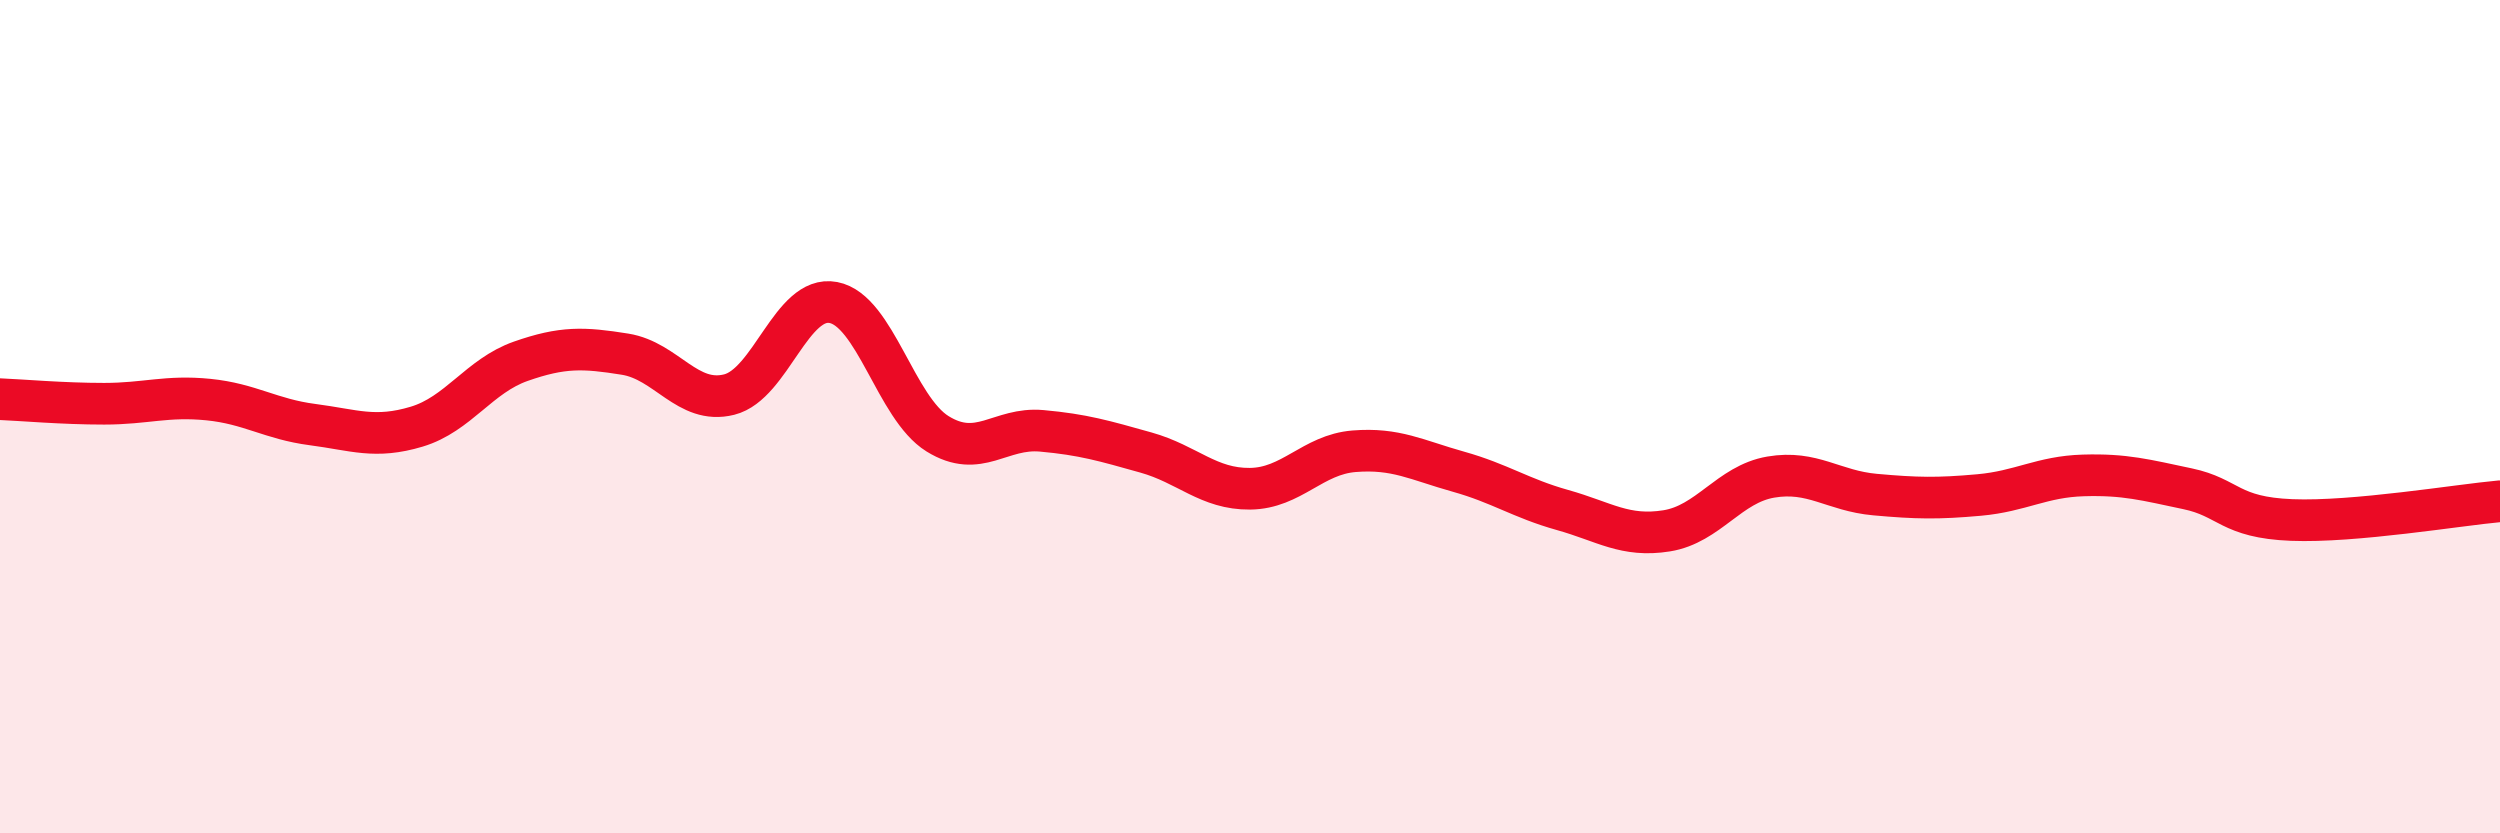
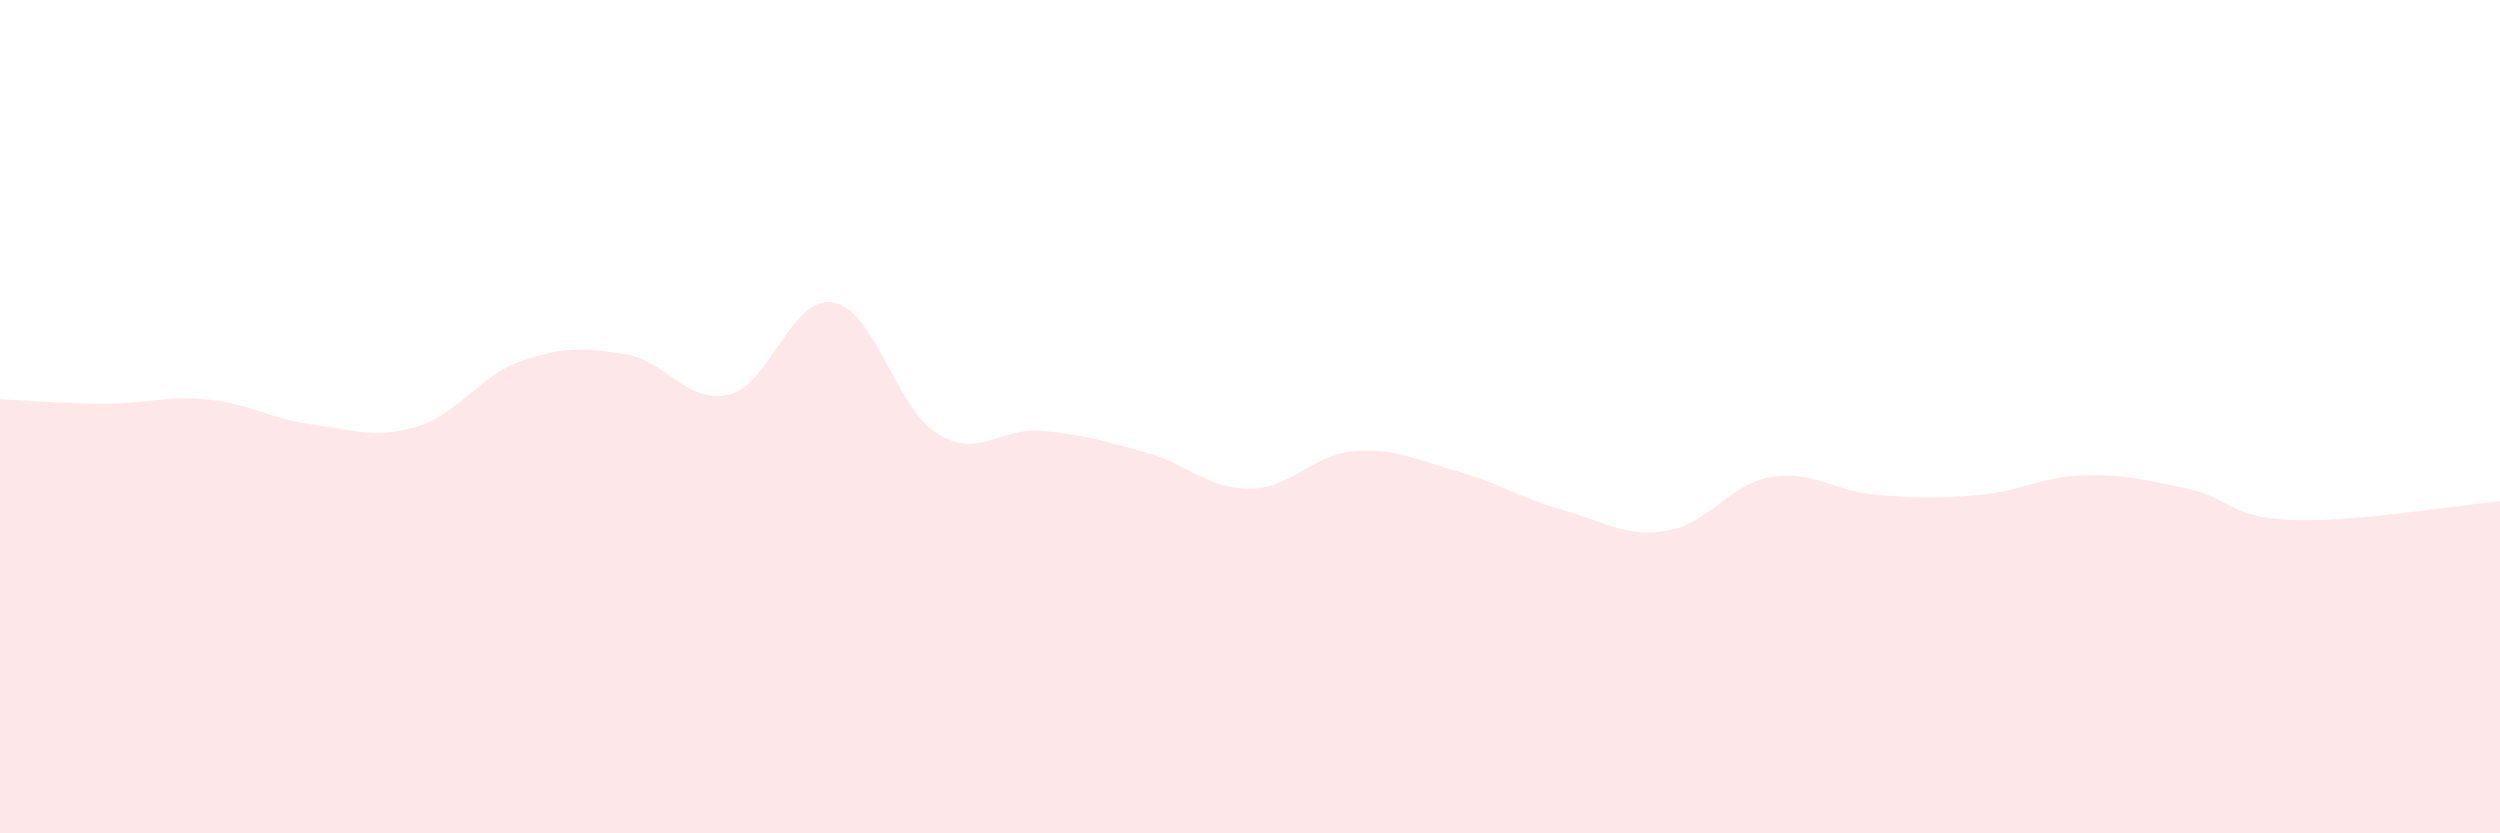
<svg xmlns="http://www.w3.org/2000/svg" width="60" height="20" viewBox="0 0 60 20">
  <path d="M 0,9.58 C 0.5,9.6 1.5,9.69 2.5,9.69 C 3.5,9.69 4,9.49 5,9.59 C 6,9.69 6.5,10.06 7.5,10.19 C 8.5,10.32 9,10.54 10,10.24 C 11,9.94 11.5,9.02 12.5,8.67 C 13.5,8.32 14,8.34 15,8.5 C 16,8.66 16.5,9.72 17.5,9.47 C 18.5,9.22 19,7.07 20,7.26 C 21,7.45 21.5,9.79 22.5,10.41 C 23.5,11.03 24,10.25 25,10.34 C 26,10.43 26.5,10.58 27.5,10.86 C 28.5,11.14 29,11.74 30,11.73 C 31,11.72 31.5,10.91 32.5,10.83 C 33.5,10.75 34,11.04 35,11.32 C 36,11.6 36.5,11.96 37.5,12.24 C 38.5,12.52 39,12.9 40,12.74 C 41,12.58 41.5,11.62 42.5,11.45 C 43.5,11.28 44,11.78 45,11.87 C 46,11.96 46.5,11.97 47.5,11.88 C 48.5,11.79 49,11.44 50,11.41 C 51,11.38 51.5,11.52 52.5,11.73 C 53.5,11.94 53.5,12.42 55,12.48 C 56.5,12.54 59,12.12 60,12.03L60 20L0 20Z" fill="#EB0A25" opacity="0.1" stroke-linecap="round" stroke-linejoin="round" />
-   <path d="M 0,9.58 C 0.5,9.6 1.5,9.69 2.5,9.69 C 3.5,9.69 4,9.49 5,9.59 C 6,9.69 6.5,10.06 7.5,10.19 C 8.5,10.32 9,10.54 10,10.24 C 11,9.94 11.5,9.02 12.5,8.67 C 13.5,8.32 14,8.34 15,8.5 C 16,8.66 16.5,9.72 17.5,9.47 C 18.5,9.22 19,7.07 20,7.26 C 21,7.45 21.5,9.79 22.5,10.41 C 23.5,11.03 24,10.25 25,10.34 C 26,10.43 26.5,10.58 27.5,10.86 C 28.5,11.14 29,11.74 30,11.73 C 31,11.72 31.5,10.91 32.5,10.83 C 33.5,10.75 34,11.04 35,11.32 C 36,11.6 36.5,11.96 37.5,12.24 C 38.5,12.52 39,12.9 40,12.74 C 41,12.58 41.5,11.62 42.5,11.45 C 43.5,11.28 44,11.78 45,11.87 C 46,11.96 46.5,11.97 47.5,11.88 C 48.5,11.79 49,11.44 50,11.41 C 51,11.38 51.5,11.52 52.5,11.73 C 53.5,11.94 53.5,12.42 55,12.48 C 56.5,12.54 59,12.12 60,12.03" stroke="#EB0A25" stroke-width="1" fill="none" stroke-linecap="round" stroke-linejoin="round" />
</svg>